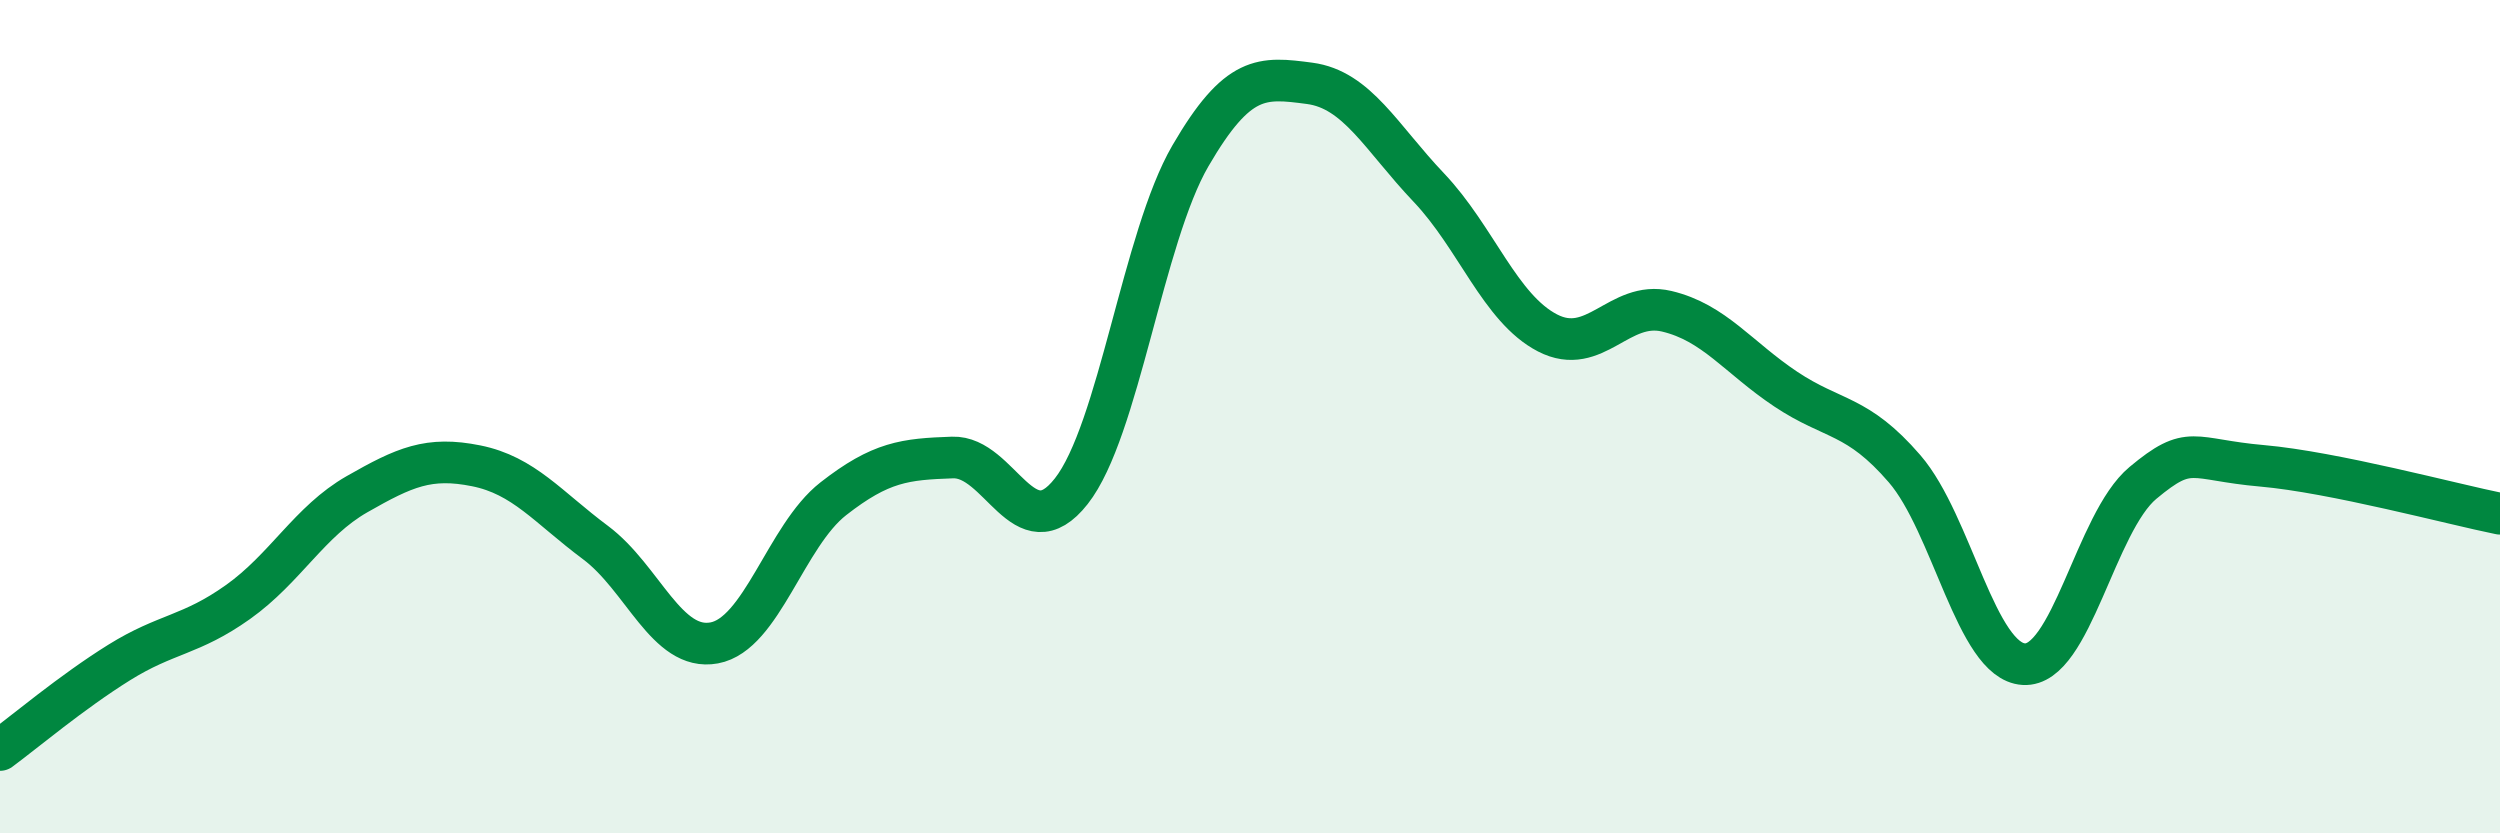
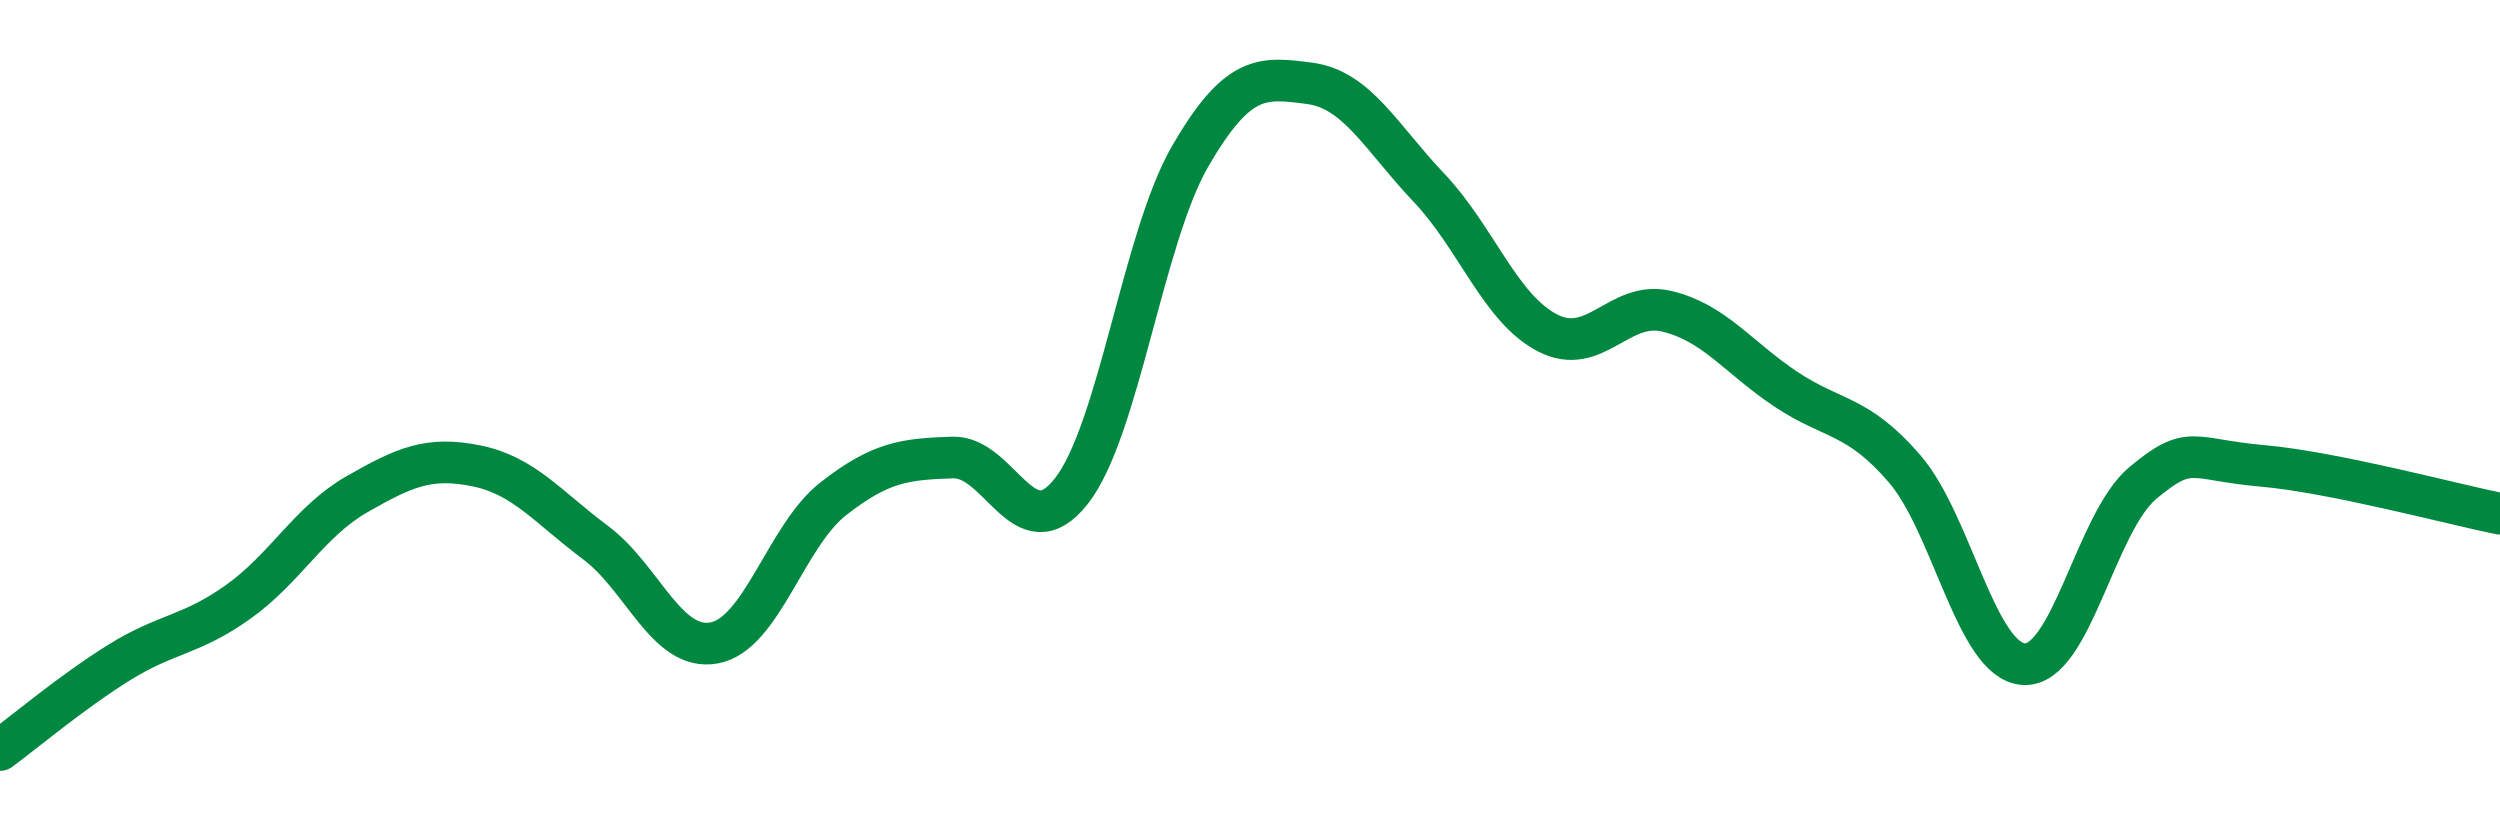
<svg xmlns="http://www.w3.org/2000/svg" width="60" height="20" viewBox="0 0 60 20">
-   <path d="M 0,18 C 0.57,17.58 1.72,16.61 2.86,15.9 C 4,15.19 4.57,15.26 5.71,14.45 C 6.85,13.64 7.43,12.51 8.57,11.86 C 9.71,11.21 10.29,10.95 11.43,11.18 C 12.57,11.41 13.15,12.17 14.29,13.02 C 15.43,13.87 16,15.64 17.14,15.43 C 18.28,15.22 18.86,12.86 20,11.97 C 21.14,11.08 21.72,11.02 22.86,10.98 C 24,10.94 24.57,13.24 25.71,11.79 C 26.85,10.34 27.43,5.7 28.57,3.74 C 29.71,1.78 30.29,1.85 31.43,2 C 32.57,2.15 33.15,3.3 34.29,4.5 C 35.43,5.7 36,7.4 37.14,7.99 C 38.28,8.58 38.86,7.2 40,7.47 C 41.14,7.74 41.72,8.58 42.86,9.34 C 44,10.1 44.57,9.93 45.71,11.25 C 46.85,12.57 47.43,15.87 48.57,15.94 C 49.71,16.01 50.29,12.54 51.43,11.59 C 52.57,10.64 52.58,11.03 54.29,11.18 C 56,11.33 58.86,12.1 60,12.33L60 20L0 20Z" fill="#008740" opacity="0.1" stroke-linecap="round" stroke-linejoin="round" />
  <path d="M 0,18 C 0.57,17.58 1.72,16.61 2.86,15.9 C 4,15.19 4.57,15.26 5.71,14.45 C 6.85,13.64 7.43,12.51 8.57,11.86 C 9.71,11.21 10.29,10.95 11.43,11.18 C 12.57,11.41 13.15,12.17 14.29,13.02 C 15.43,13.87 16,15.64 17.14,15.43 C 18.28,15.22 18.86,12.86 20,11.97 C 21.14,11.08 21.72,11.02 22.86,10.98 C 24,10.94 24.57,13.24 25.71,11.79 C 26.85,10.34 27.43,5.7 28.57,3.74 C 29.71,1.78 30.29,1.85 31.43,2 C 32.57,2.15 33.15,3.3 34.29,4.5 C 35.43,5.7 36,7.4 37.14,7.99 C 38.28,8.58 38.86,7.2 40,7.47 C 41.14,7.74 41.72,8.58 42.86,9.34 C 44,10.1 44.57,9.93 45.71,11.25 C 46.85,12.57 47.43,15.87 48.57,15.94 C 49.71,16.01 50.29,12.54 51.43,11.59 C 52.57,10.64 52.58,11.03 54.29,11.18 C 56,11.33 58.86,12.1 60,12.33" stroke="#008740" stroke-width="1" fill="none" stroke-linecap="round" stroke-linejoin="round" />
</svg>